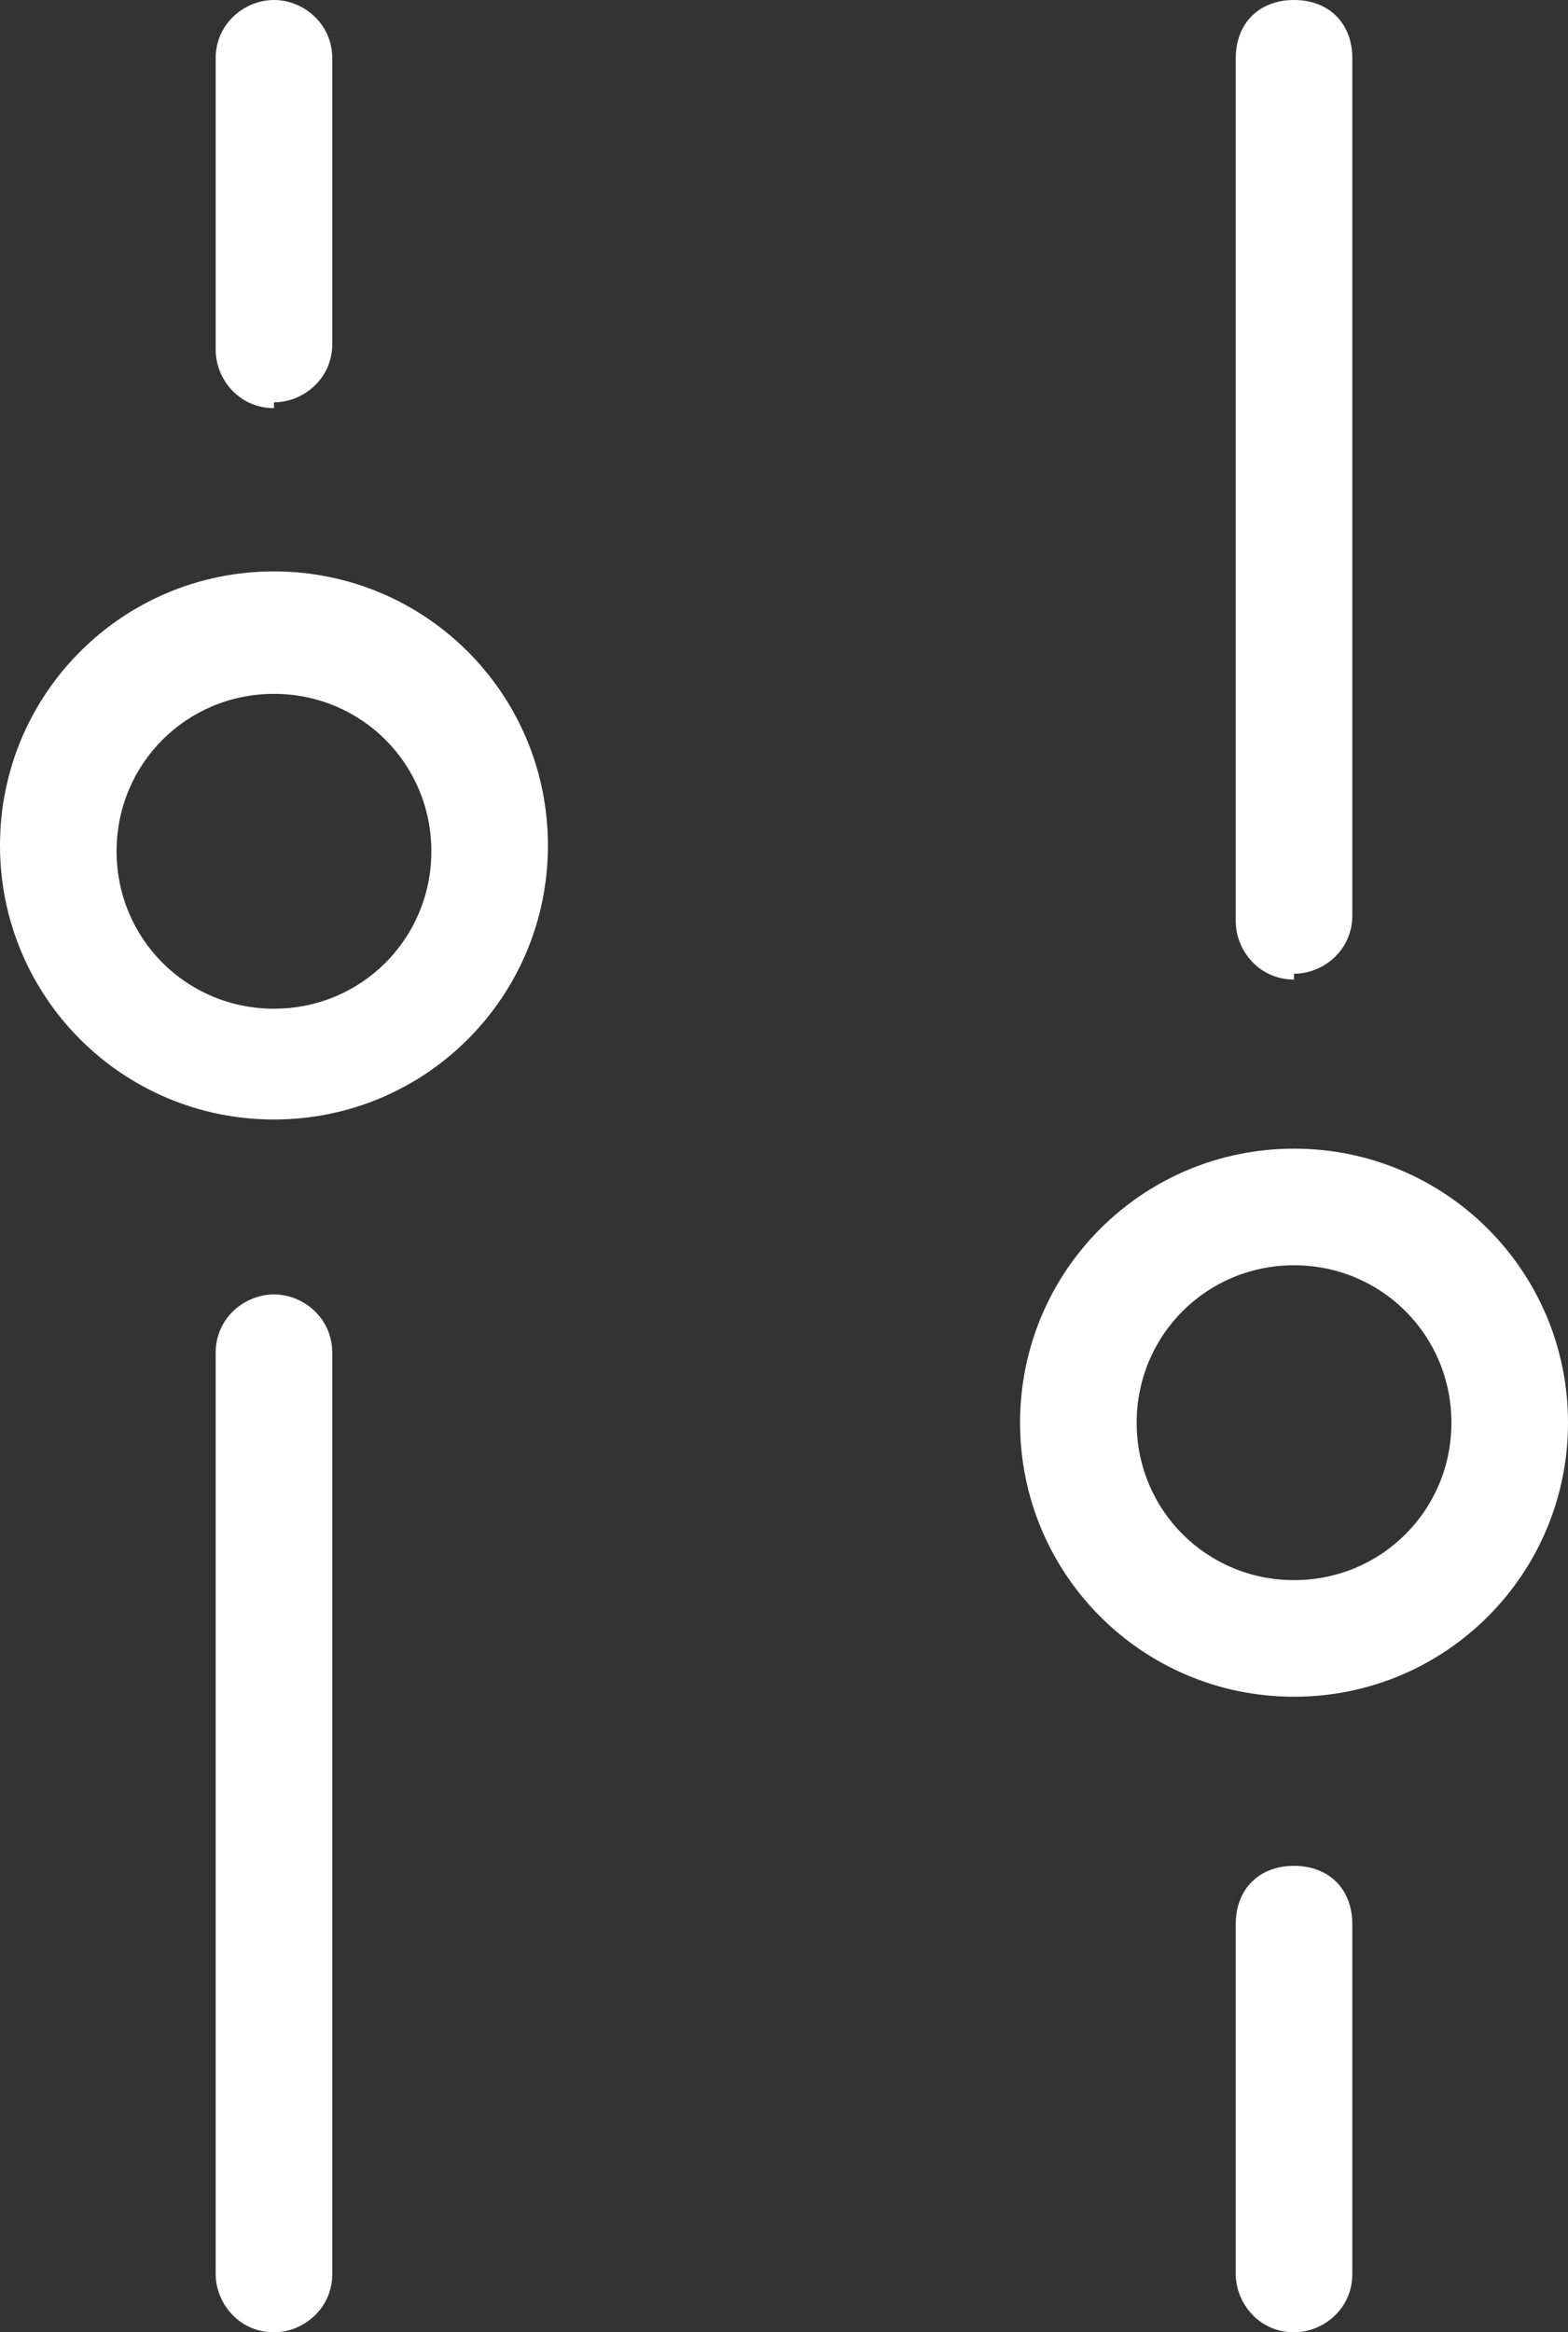
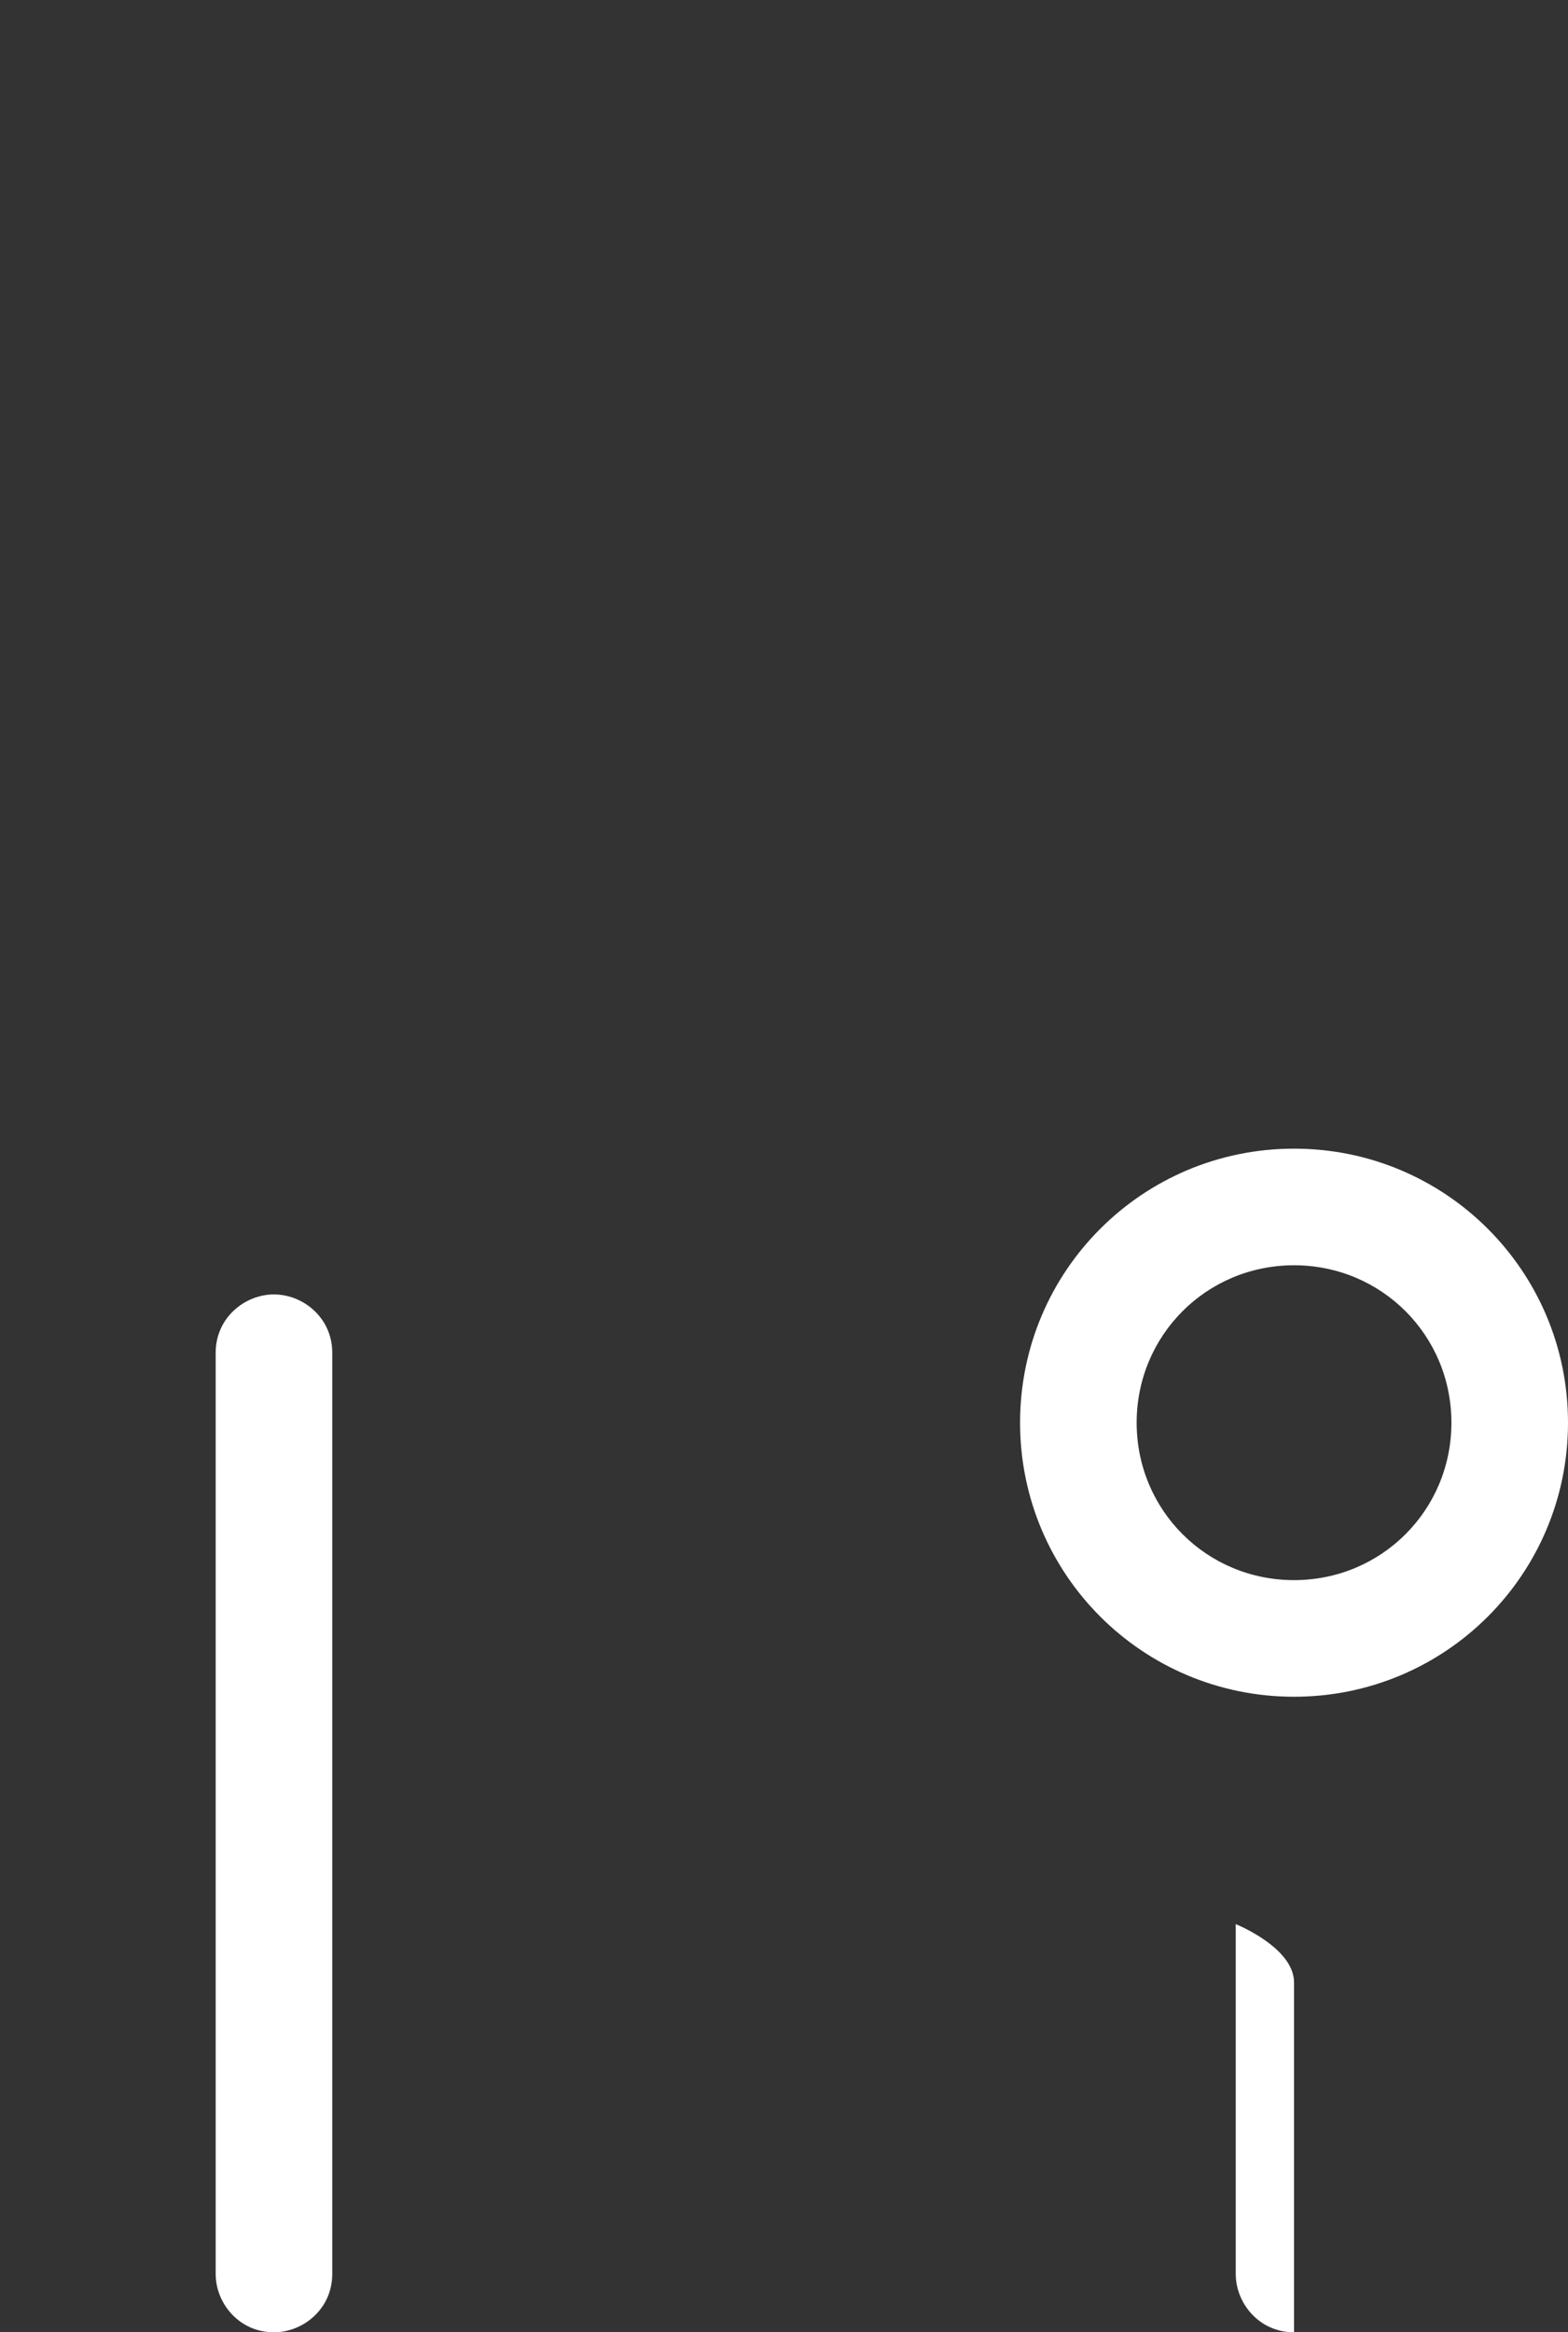
<svg xmlns="http://www.w3.org/2000/svg" version="1.1" viewBox="0 0 26.9 40">
  <rect x="0" y="0" width="26.9" height="40" fill="#333333" stroke="none" />
  <defs>
    <style>
      .cls-1 {
        fill: #fff;
      }
    </style>
  </defs>
  <g>
    <g id="Layer_1">
      <g id="Group_76">
        <path id="Path_181" class="cls-1" d="M4.7,40c-.6,0-1-.5-1-1h0v-15.8c0-.6.5-1,1-1,.5,0,1,.4,1,1v15.8c0,.6-.5,1-1,1" />
-         <path id="Path_182" class="cls-1" d="M4.7,7c-.6,0-1-.5-1-1h0V1c0-.6.5-1,1-1,.5,0,1,.4,1,1v4.9c0,.6-.5,1-1,1h0" />
-         <path id="Path_183" class="cls-1" d="M4.7,19.2c-2.6,0-4.7-2.1-4.7-4.7s2.1-4.7,4.7-4.7,4.7,2.1,4.7,4.7c0,2.6-2.1,4.7-4.7,4.7h0M4.7,11.9c-1.5,0-2.7,1.2-2.7,2.7s1.2,2.7,2.7,2.7,2.7-1.2,2.7-2.7h0c0-1.5-1.2-2.7-2.7-2.7" />
-         <path id="Path_184" class="cls-1" d="M22.2,16.8c-.6,0-1-.5-1-1h0V1c0-.6.4-1,1-1,.6,0,1,.4,1,1,0,0,0,0,0,0v14.7c0,.6-.5,1-1,1h0" />
-         <path id="Path_185" class="cls-1" d="M22.2,40c-.6,0-1-.5-1-1h0v-6c0-.6.4-1,1-1s1,.4,1,1c0,0,0,0,0,0v6c0,.6-.5,1-1,1h0" />
+         <path id="Path_185" class="cls-1" d="M22.2,40c-.6,0-1-.5-1-1h0v-6s1,.4,1,1c0,0,0,0,0,0v6c0,.6-.5,1-1,1h0" />
        <path id="Path_186" class="cls-1" d="M22.2,29.1c-2.6,0-4.7-2.1-4.7-4.7s2.1-4.7,4.7-4.7,4.7,2.1,4.7,4.7h0c0,2.6-2.1,4.7-4.7,4.7M22.2,21.7c-1.5,0-2.7,1.2-2.7,2.7s1.2,2.7,2.7,2.7,2.7-1.2,2.7-2.7h0c0-1.5-1.2-2.7-2.7-2.7" />
      </g>
    </g>
  </g>
</svg>